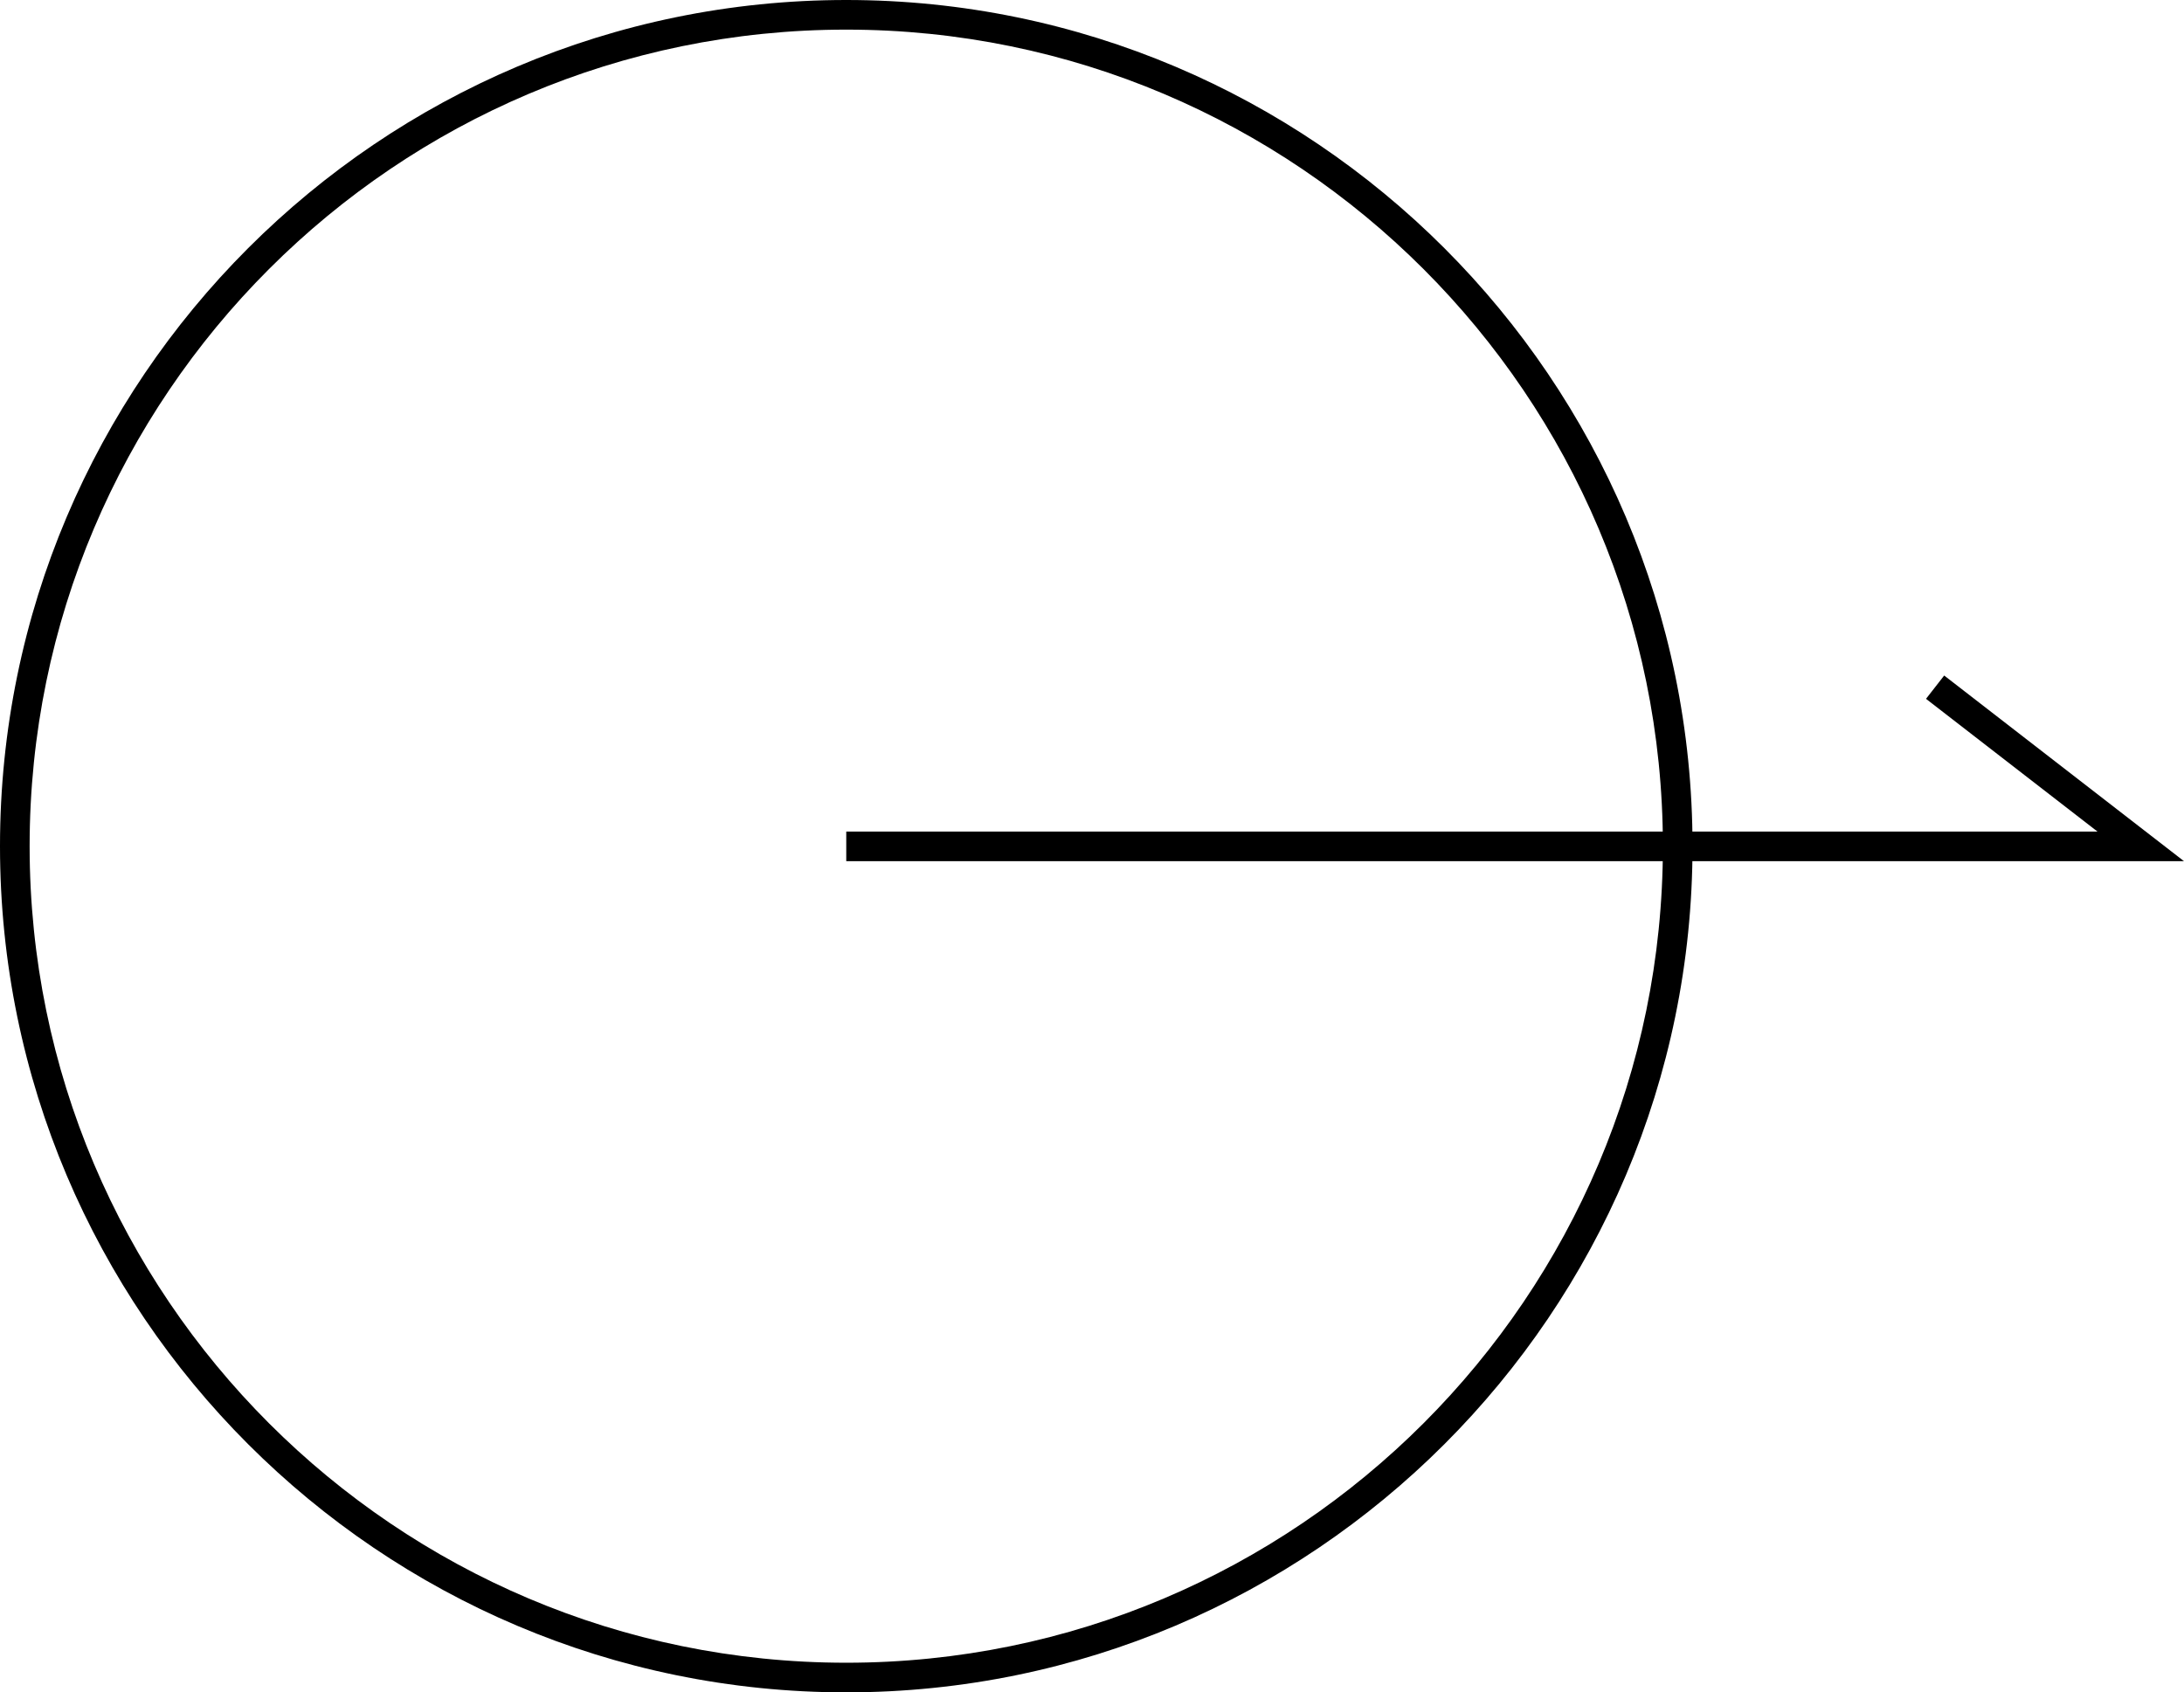
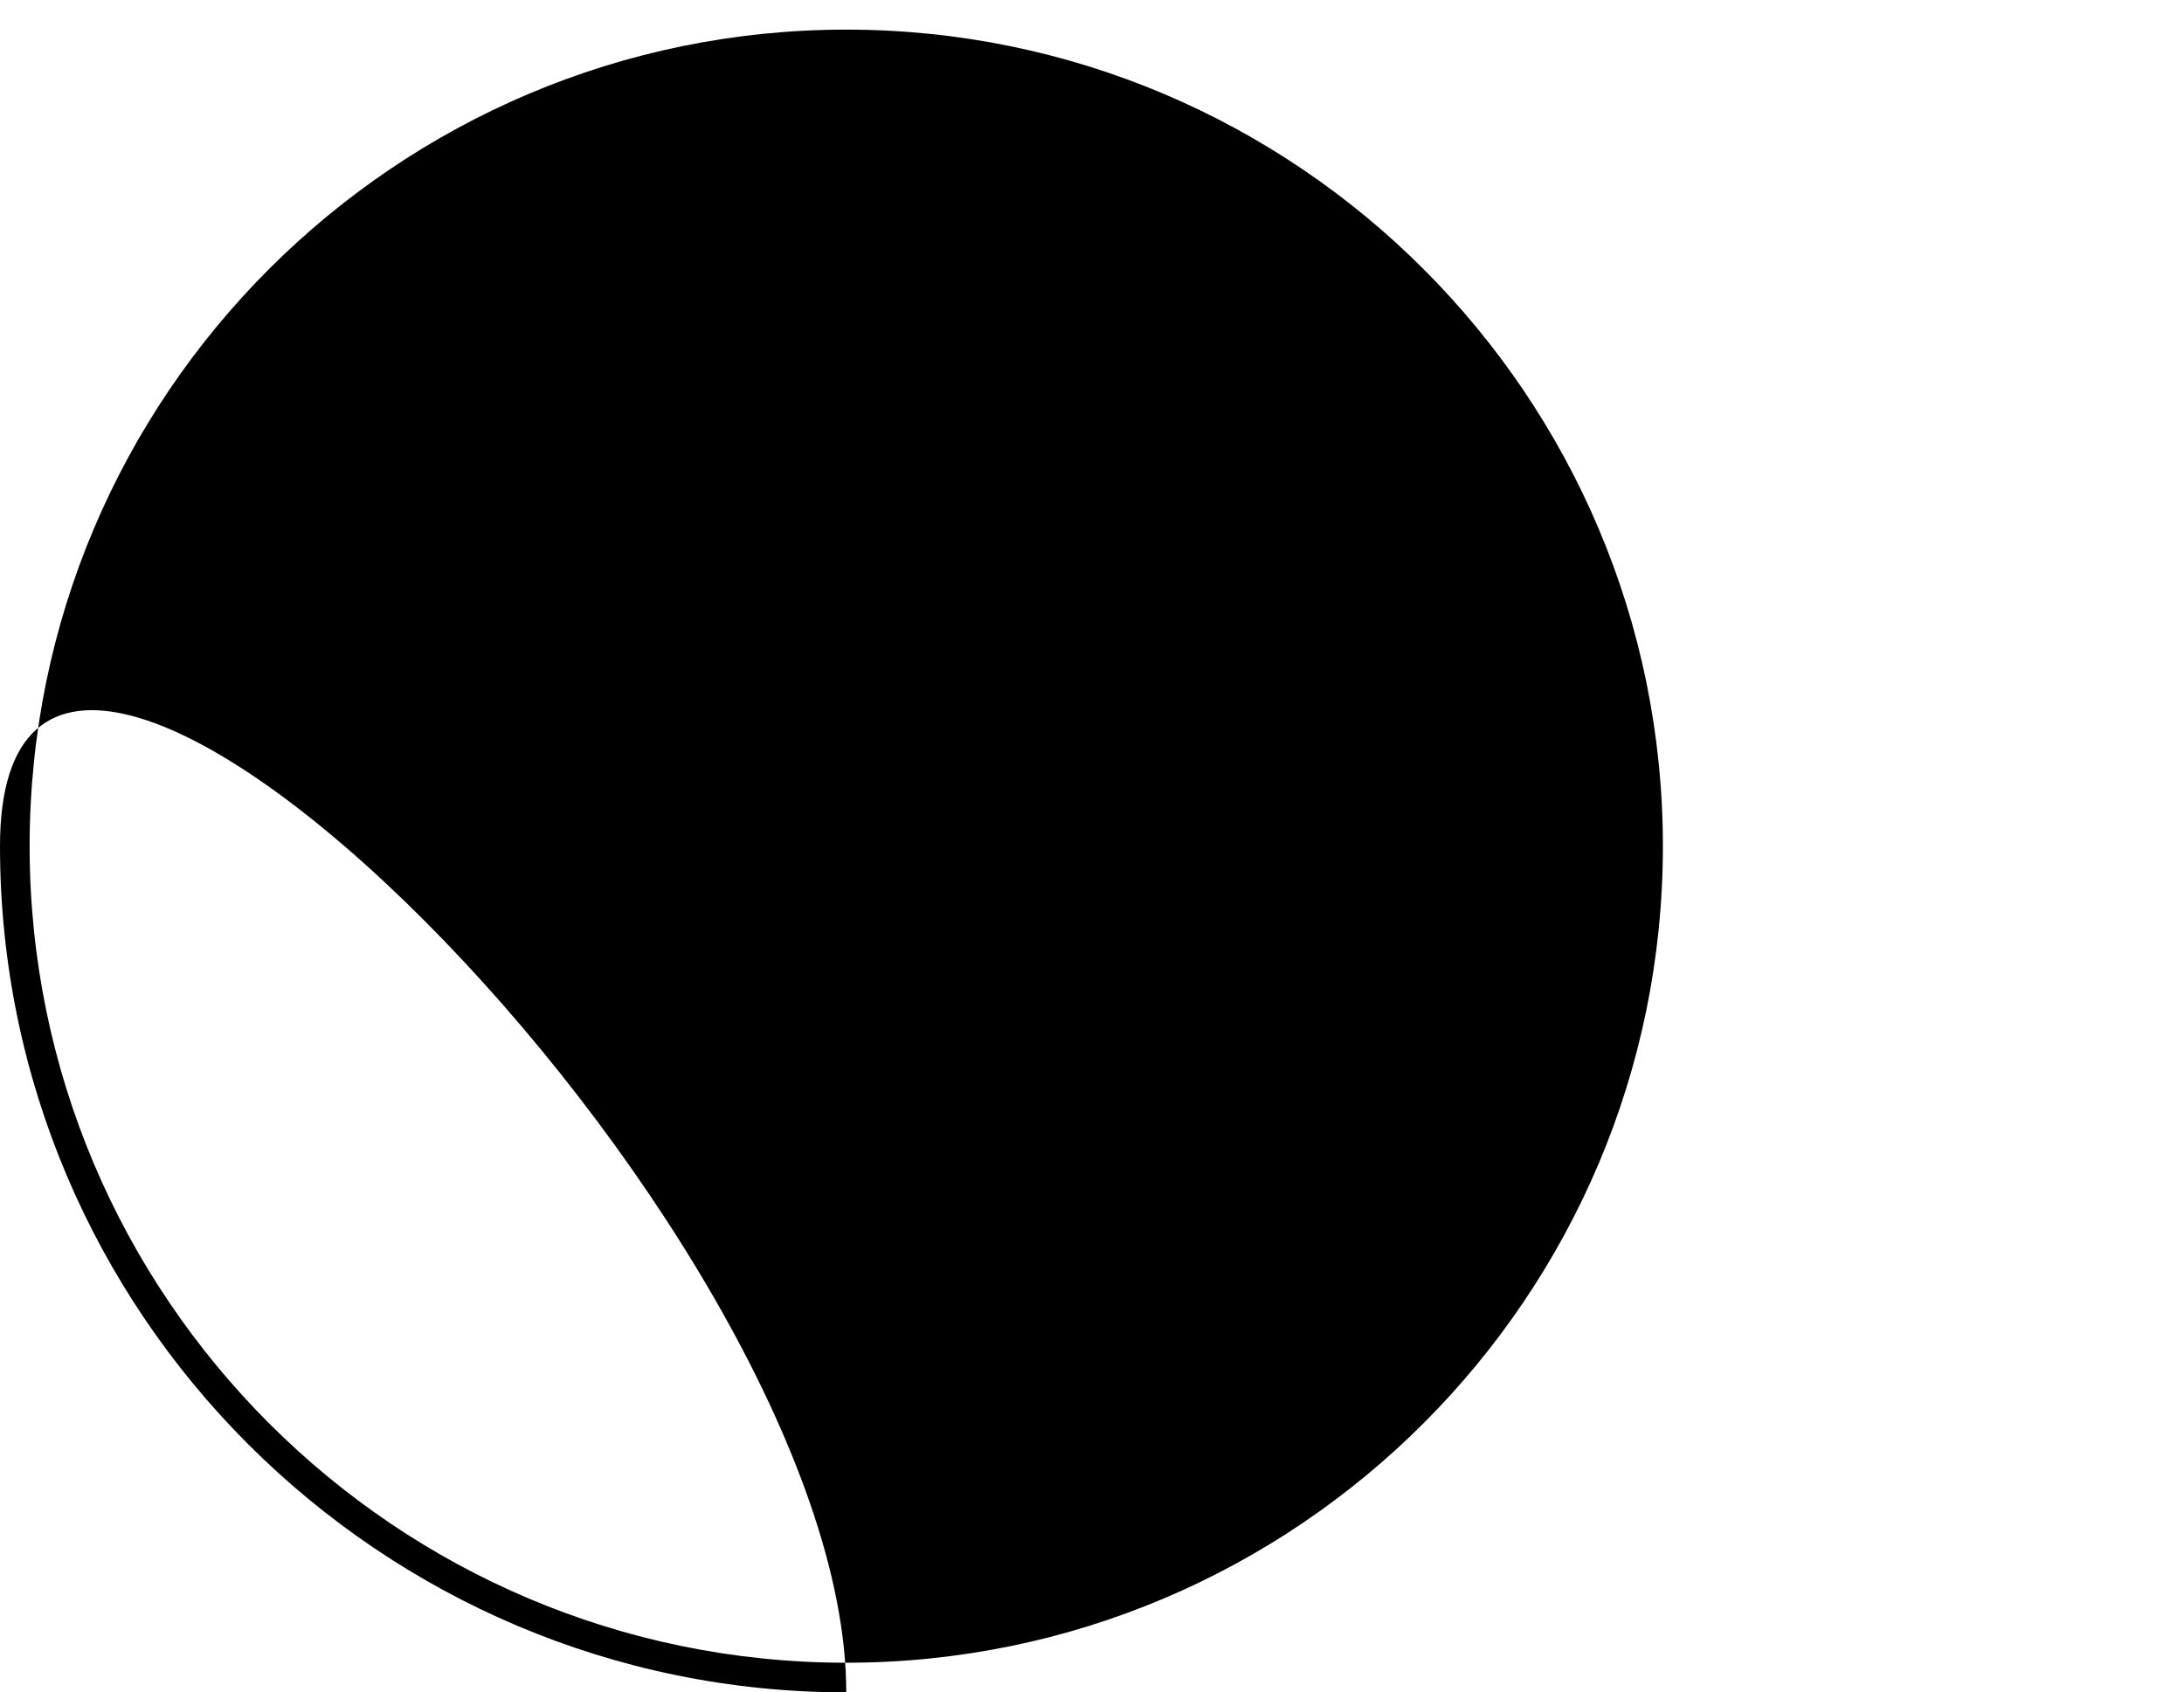
<svg xmlns="http://www.w3.org/2000/svg" id="_オブジェクト" data-name="オブジェクト" viewBox="0 0 55.28 42.84">
-   <path d="m21.42,42.84C9.61,42.84,0,33.23,0,21.42S9.61,0,21.42,0s21.42,9.61,21.42,21.42-9.61,21.42-21.42,21.42ZM21.42.75C10.02.75.75,10.02.75,21.42s9.27,20.67,20.67,20.67,20.67-9.27,20.67-20.67S32.82.75,21.42.75Z" />
-   <polygon points="55.28 21.8 21.42 21.8 21.42 21.05 53.09 21.05 48.75 17.69 49.21 17.1 55.28 21.8" />
+   <path d="m21.42,42.84C9.61,42.84,0,33.23,0,21.42s21.42,9.61,21.42,21.42-9.61,21.42-21.42,21.42ZM21.42.75C10.02.75.75,10.02.75,21.42s9.27,20.67,20.67,20.67,20.67-9.27,20.67-20.67S32.82.75,21.42.75Z" />
</svg>